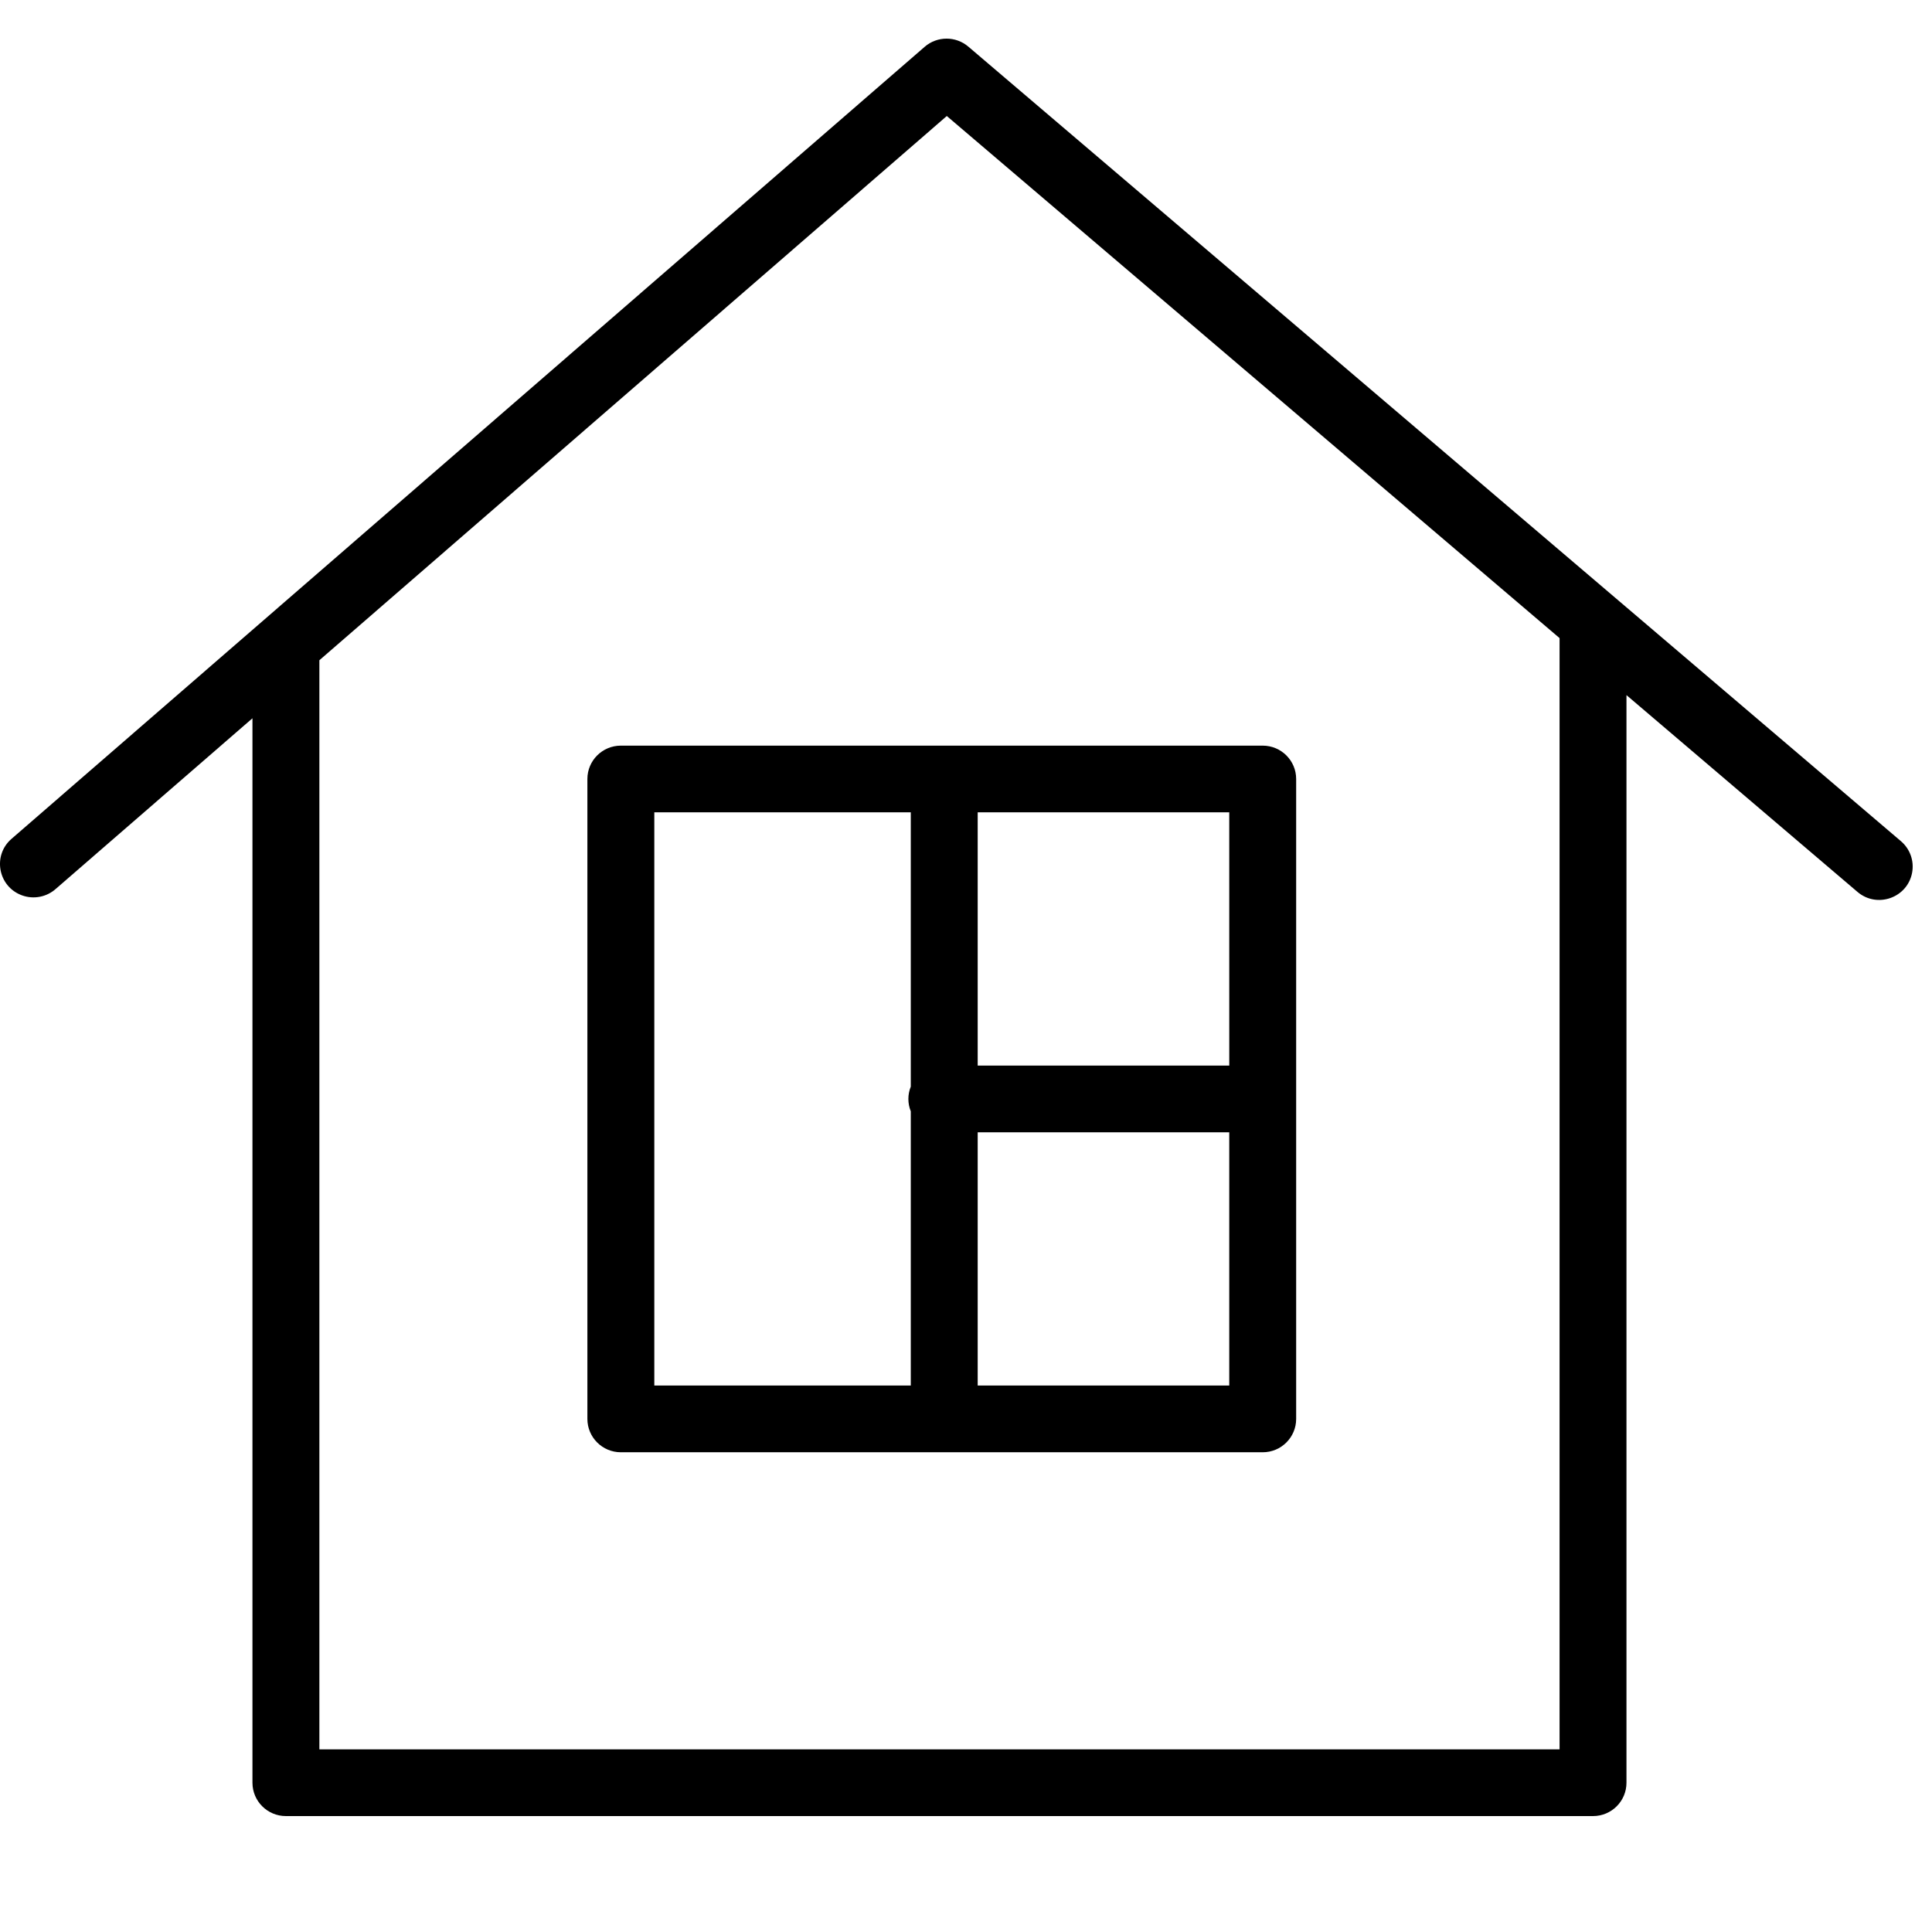
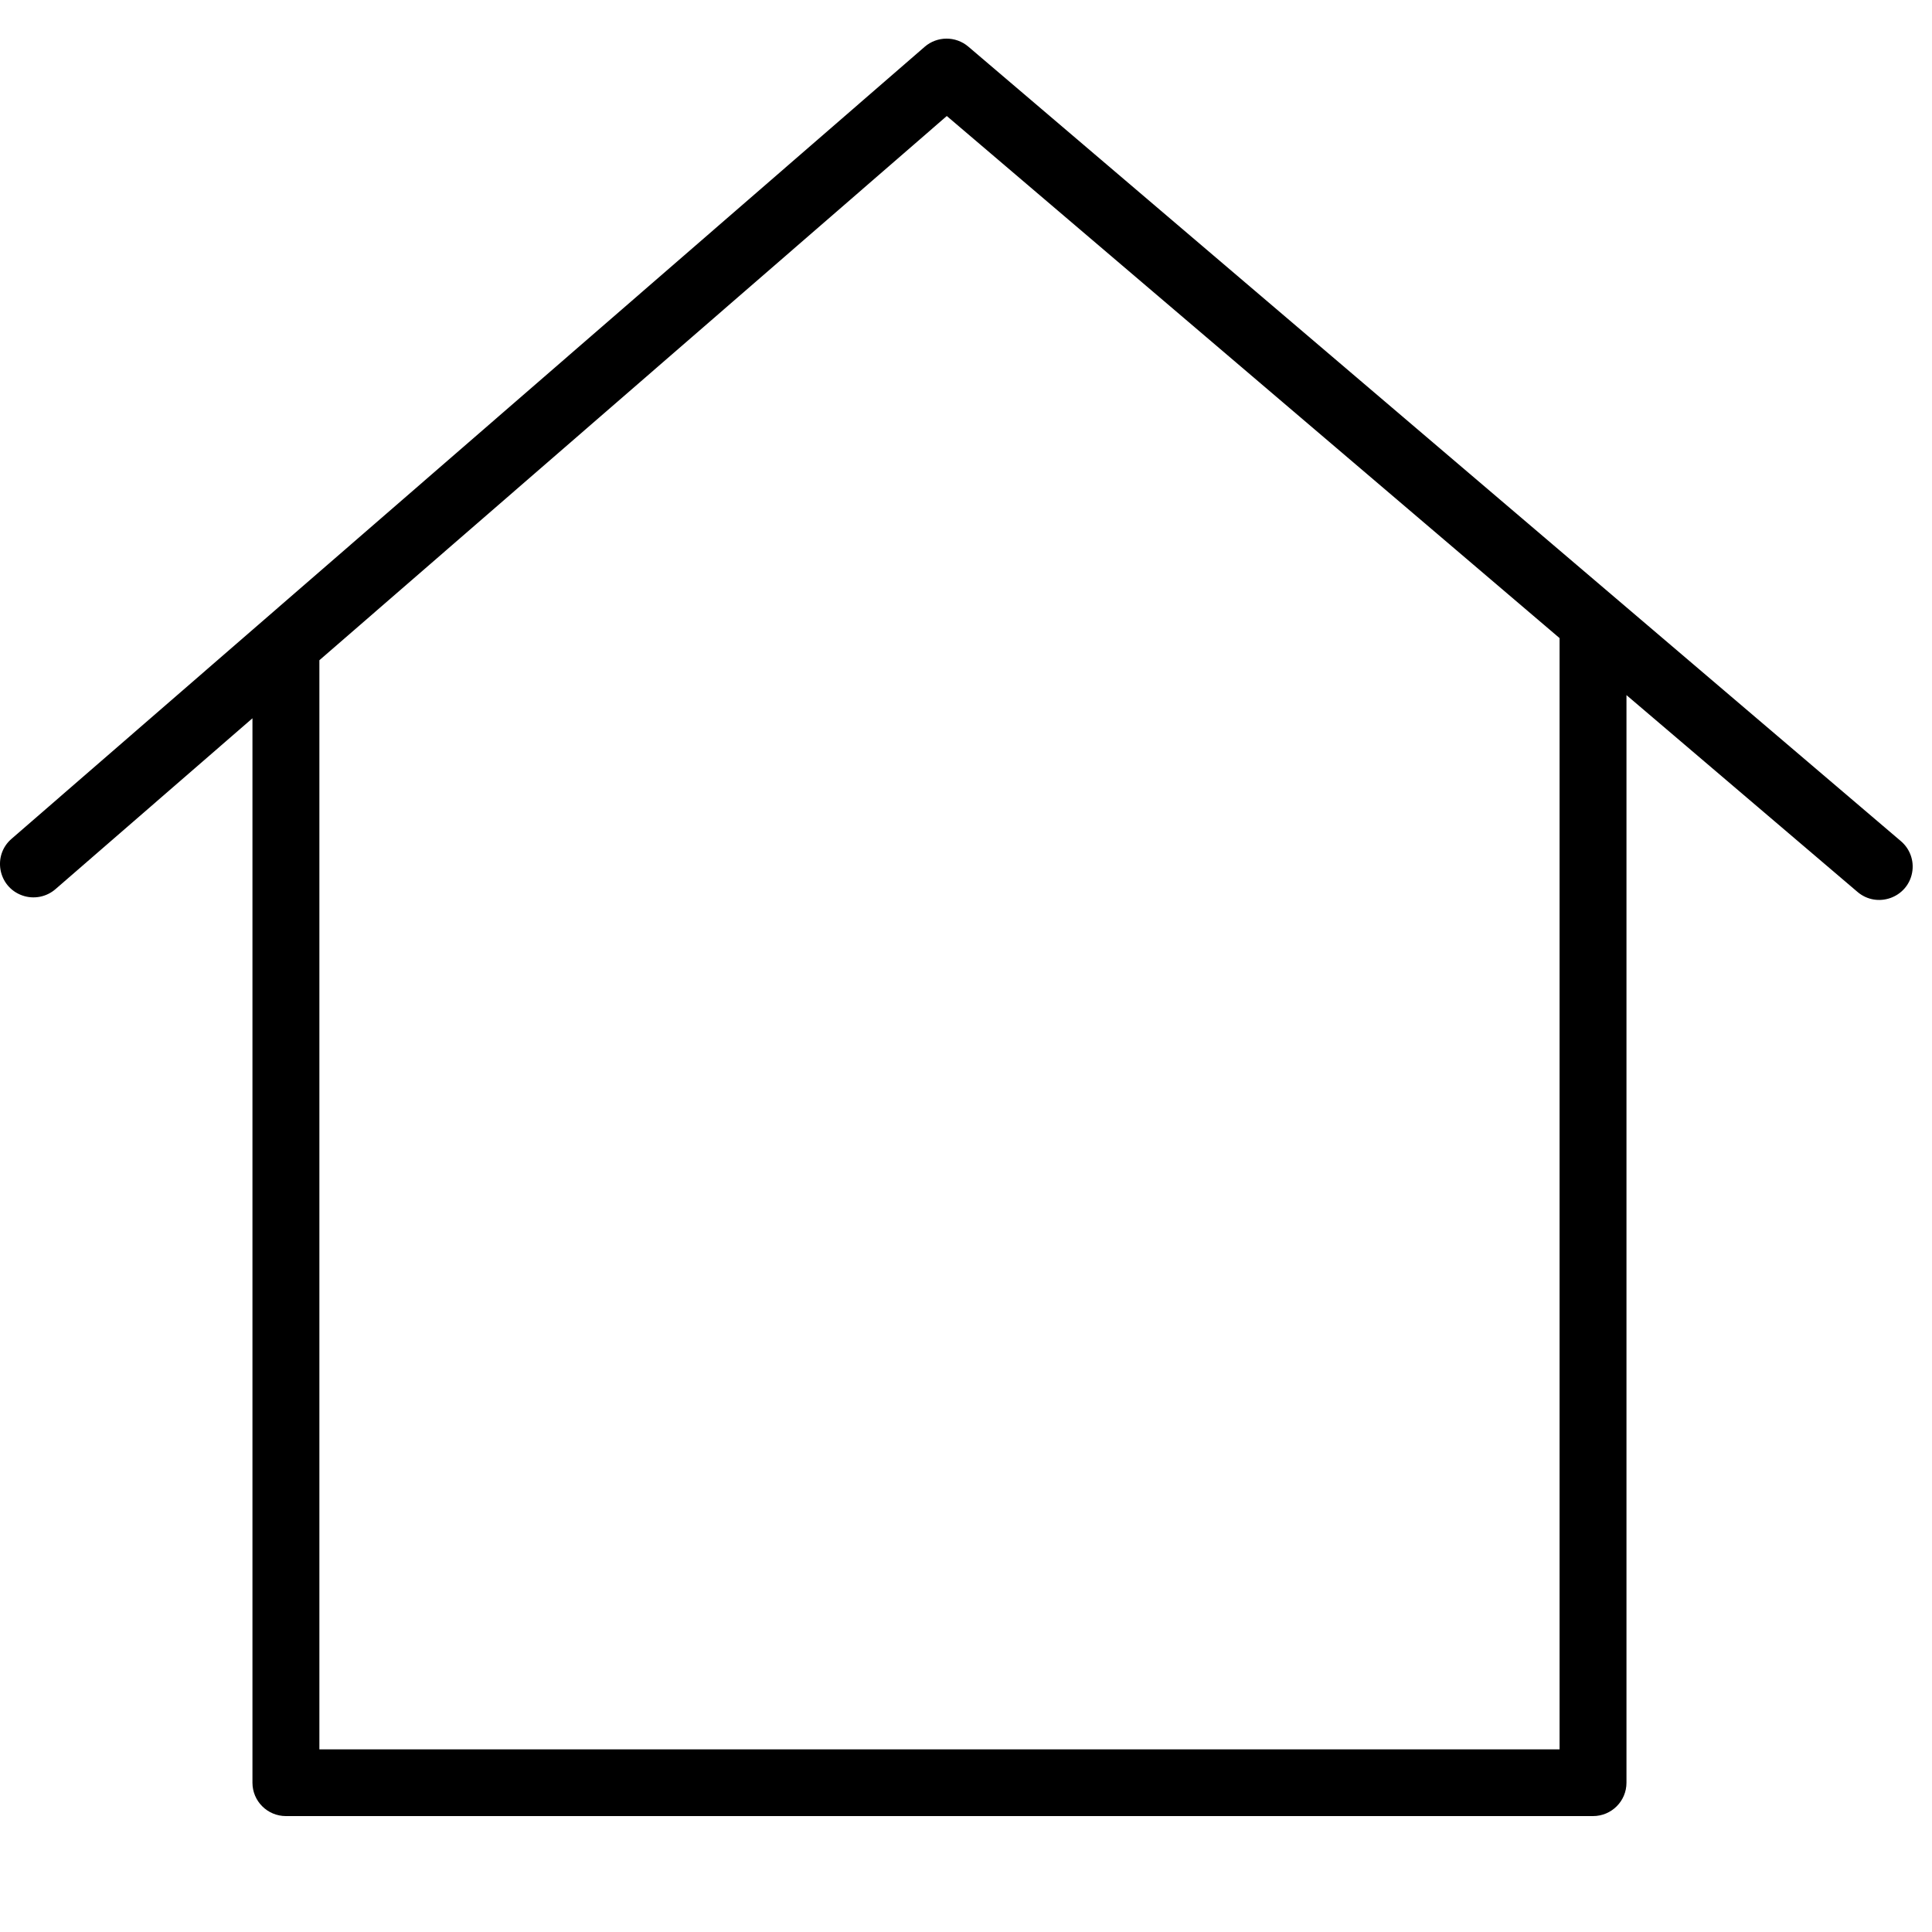
<svg xmlns="http://www.w3.org/2000/svg" viewBox="1950 2450 100 100" width="100" height="100" data-guides="{&quot;vertical&quot;:[],&quot;horizontal&quot;:[]}">
  <path fill="rgb(0, 0, 0)" stroke="none" fill-opacity="1" stroke-width="1" stroke-opacity="1" color="rgb(51, 51, 51)" fill-rule="evenodd" font-size-adjust="none" id="tSvg1387c3313ae" title="Path 1" d="M 2048.394 2493.541 C 2032.303 2479.832 2016.212 2466.123 2000.121 2452.414C 1999.469 2451.858 1998.507 2451.862 1997.86 2452.423C 1982.111 2466.083 1966.363 2479.743 1950.614 2493.403C 1949.596 2494.261 1949.891 2495.896 1951.146 2496.346C 1951.745 2496.561 1952.413 2496.431 1952.888 2496.008C 1956.281 2493.065 1959.674 2490.121 1963.067 2487.178C 1963.067 2505.543 1963.067 2523.908 1963.067 2542.274C 1963.067 2543.227 1963.843 2544 1964.799 2544C 1987.351 2544 2009.903 2544 2032.455 2544C 2033.411 2544 2034.186 2543.227 2034.186 2542.274C 2034.186 2523.509 2034.186 2504.744 2034.186 2485.979C 2038.172 2489.374 2042.157 2492.77 2046.143 2496.165C 2047.156 2497.029 2048.727 2496.476 2048.971 2495.169C 2049.084 2494.563 2048.864 2493.942 2048.394 2493.541ZM 2030.723 2540.548 C 2009.326 2540.548 1987.928 2540.548 1966.531 2540.548C 1966.531 2521.757 1966.531 2502.966 1966.531 2484.174C 1977.356 2474.785 1988.181 2465.395 1999.006 2456.005C 2009.578 2465.013 2020.151 2474.02 2030.723 2483.028C 2030.723 2502.201 2030.723 2521.375 2030.723 2540.548Z" style="" />
-   <path fill="rgb(0, 0, 0)" stroke="none" fill-opacity="1" stroke-width="1" stroke-opacity="1" color="rgb(51, 51, 51)" fill-rule="evenodd" font-size-adjust="none" id="tSvg12f9b64a8a1" title="Path 2" d="M 1980.403 2490.32 C 1980.403 2501.361 1980.403 2512.402 1980.403 2523.443C 1980.403 2524.396 1981.179 2525.169 1982.135 2525.169C 1993.209 2525.169 2004.283 2525.169 2015.357 2525.169C 2016.314 2525.169 2017.089 2524.396 2017.089 2523.443C 2017.089 2512.402 2017.089 2501.361 2017.089 2490.32C 2017.089 2489.367 2016.314 2488.594 2015.357 2488.594C 2004.283 2488.594 1993.209 2488.594 1982.135 2488.594C 1981.179 2488.594 1980.403 2489.367 1980.403 2490.32ZM 2000.605 2521.716 C 2000.605 2517.347 2000.605 2512.978 2000.605 2508.609C 2004.945 2508.609 2009.285 2508.609 2013.626 2508.609C 2013.626 2512.978 2013.626 2517.347 2013.626 2521.716C 2009.285 2521.716 2004.945 2521.716 2000.605 2521.716ZM 2013.627 2505.156 C 2009.286 2505.156 2004.946 2505.156 2000.605 2505.156C 2000.605 2500.786 2000.605 2496.416 2000.605 2492.046C 2004.945 2492.046 2009.285 2492.046 2013.626 2492.046C 2013.626 2496.416 2013.626 2500.786 2013.627 2505.156ZM 1983.867 2492.046 C 1988.292 2492.046 1992.717 2492.046 1997.142 2492.046C 1997.142 2496.778 1997.142 2501.511 1997.142 2506.243C 1996.976 2506.653 1996.976 2507.112 1997.142 2507.522C 1997.142 2512.253 1997.142 2516.984 1997.142 2521.715C 1992.717 2521.715 1988.292 2521.715 1983.867 2521.715C 1983.867 2511.826 1983.867 2501.936 1983.867 2492.046Z" style="" />
  <defs />
</svg>